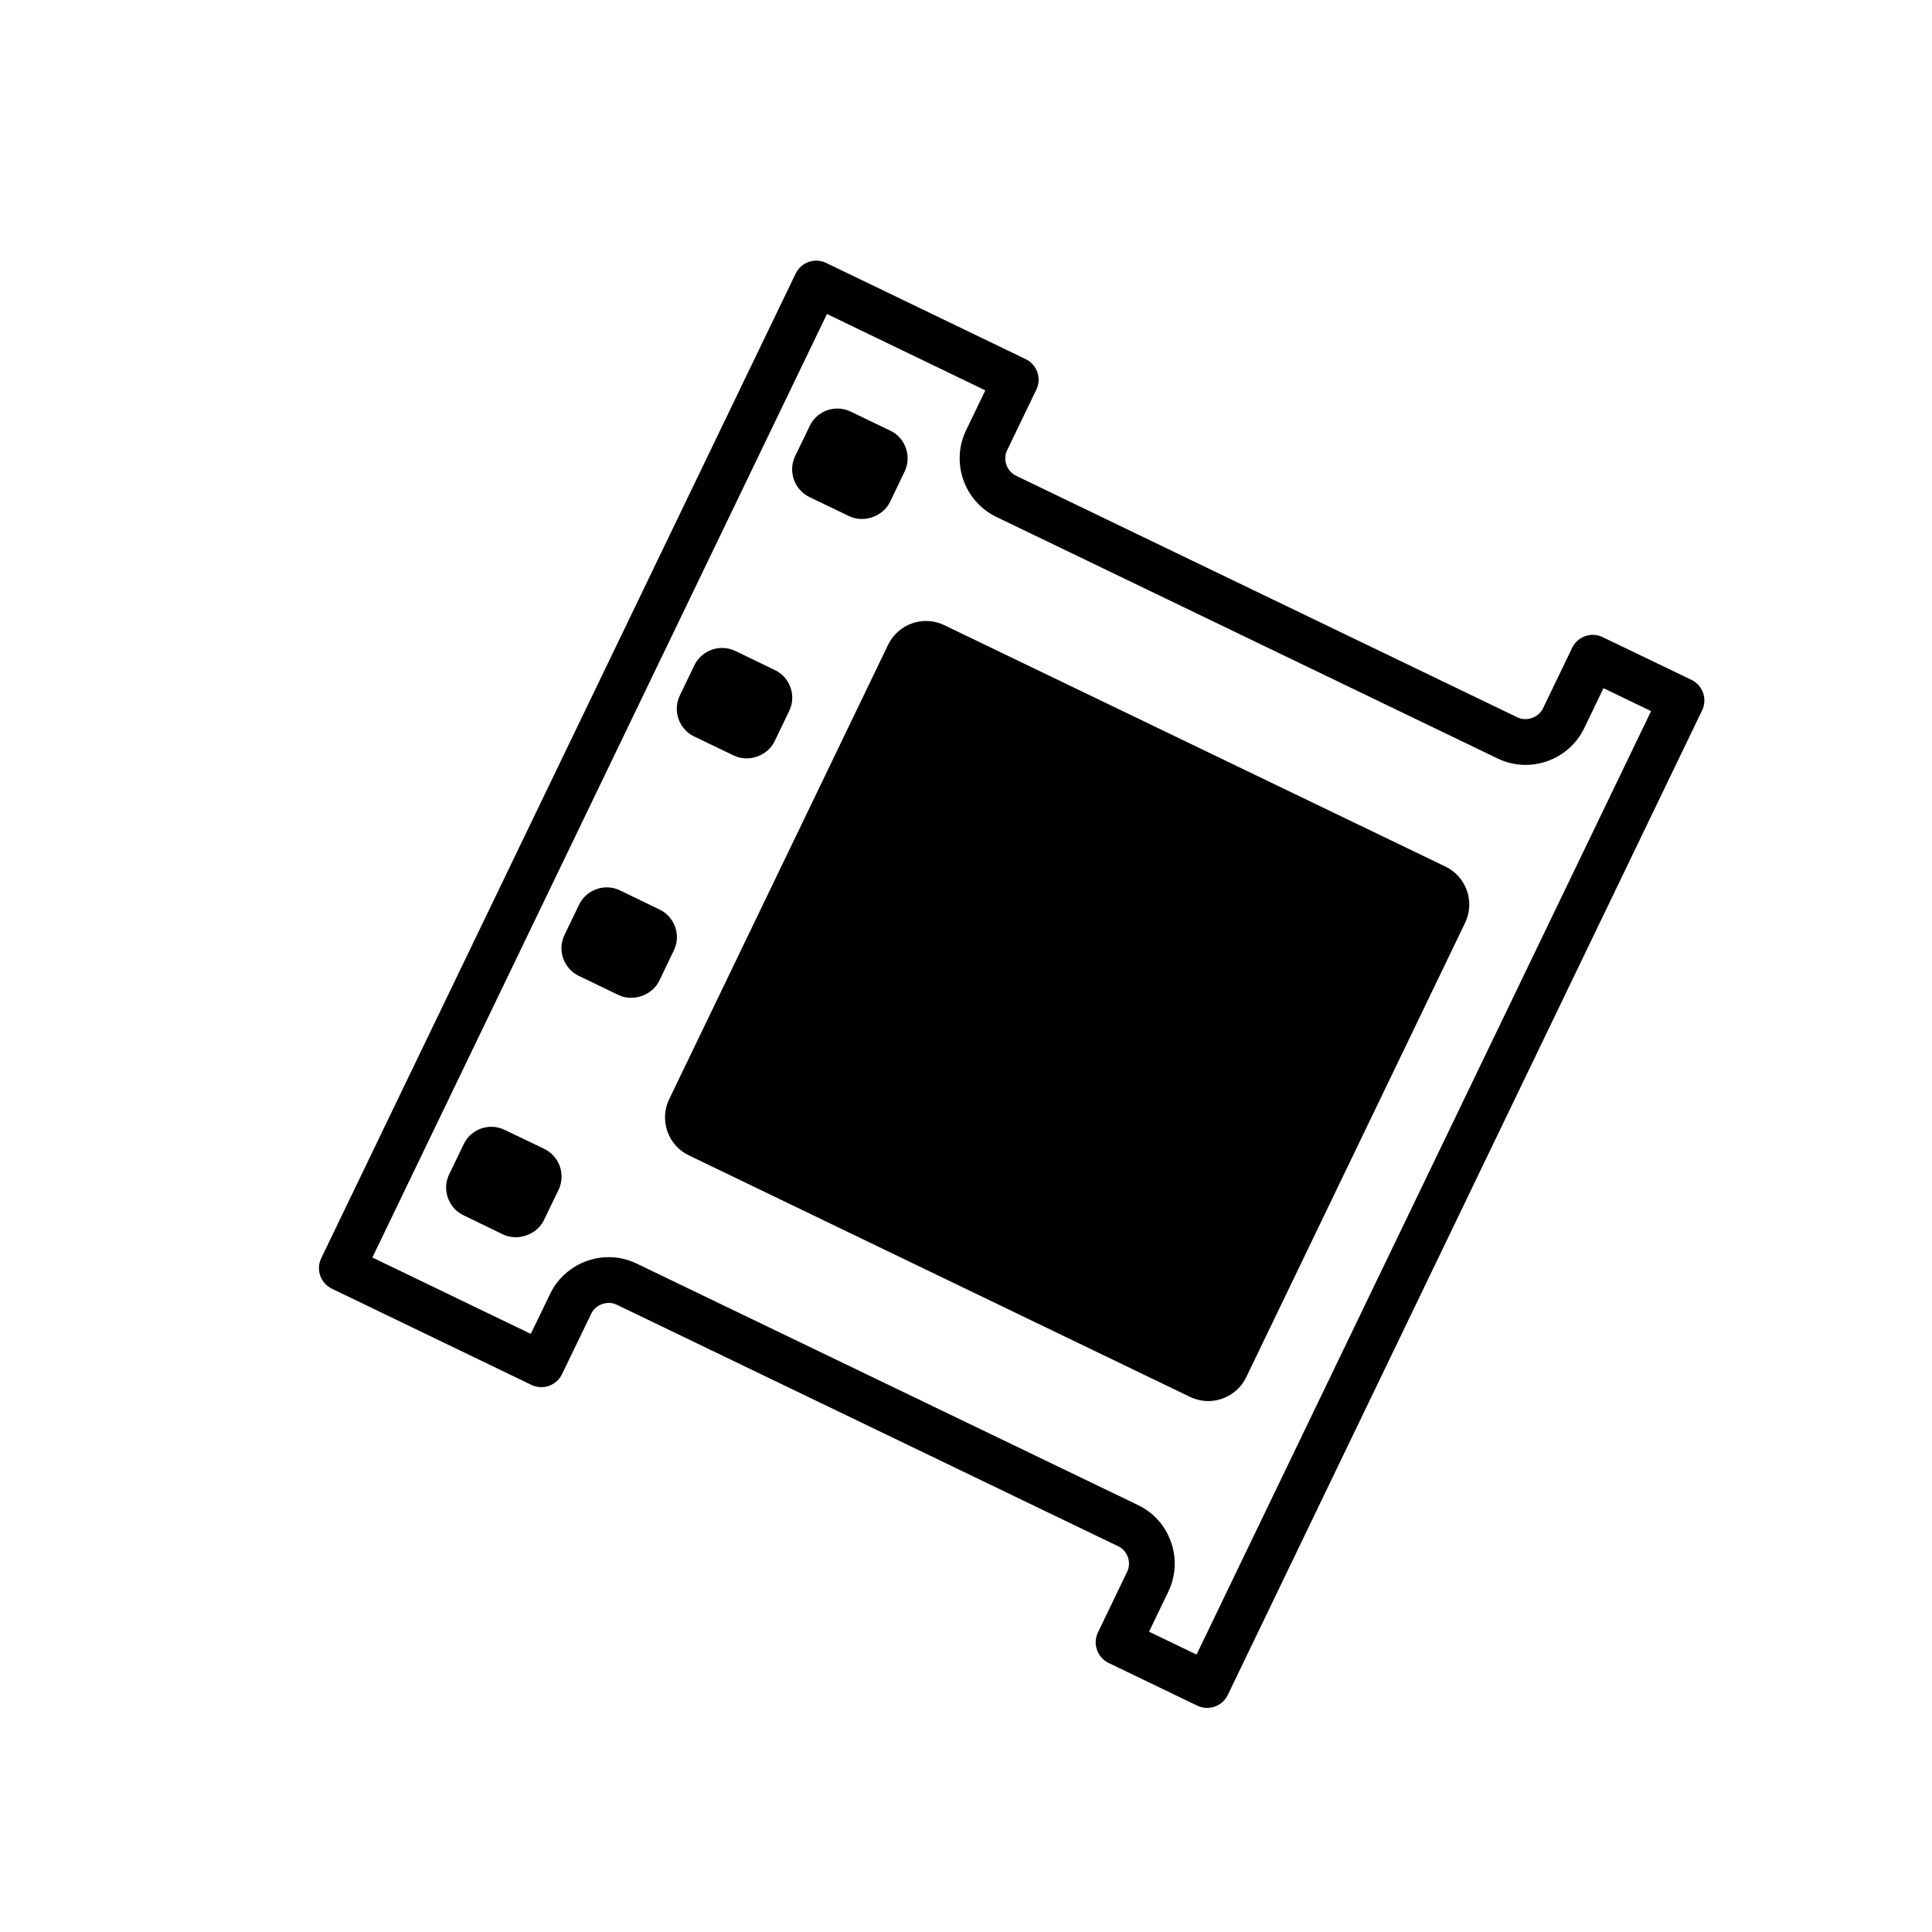
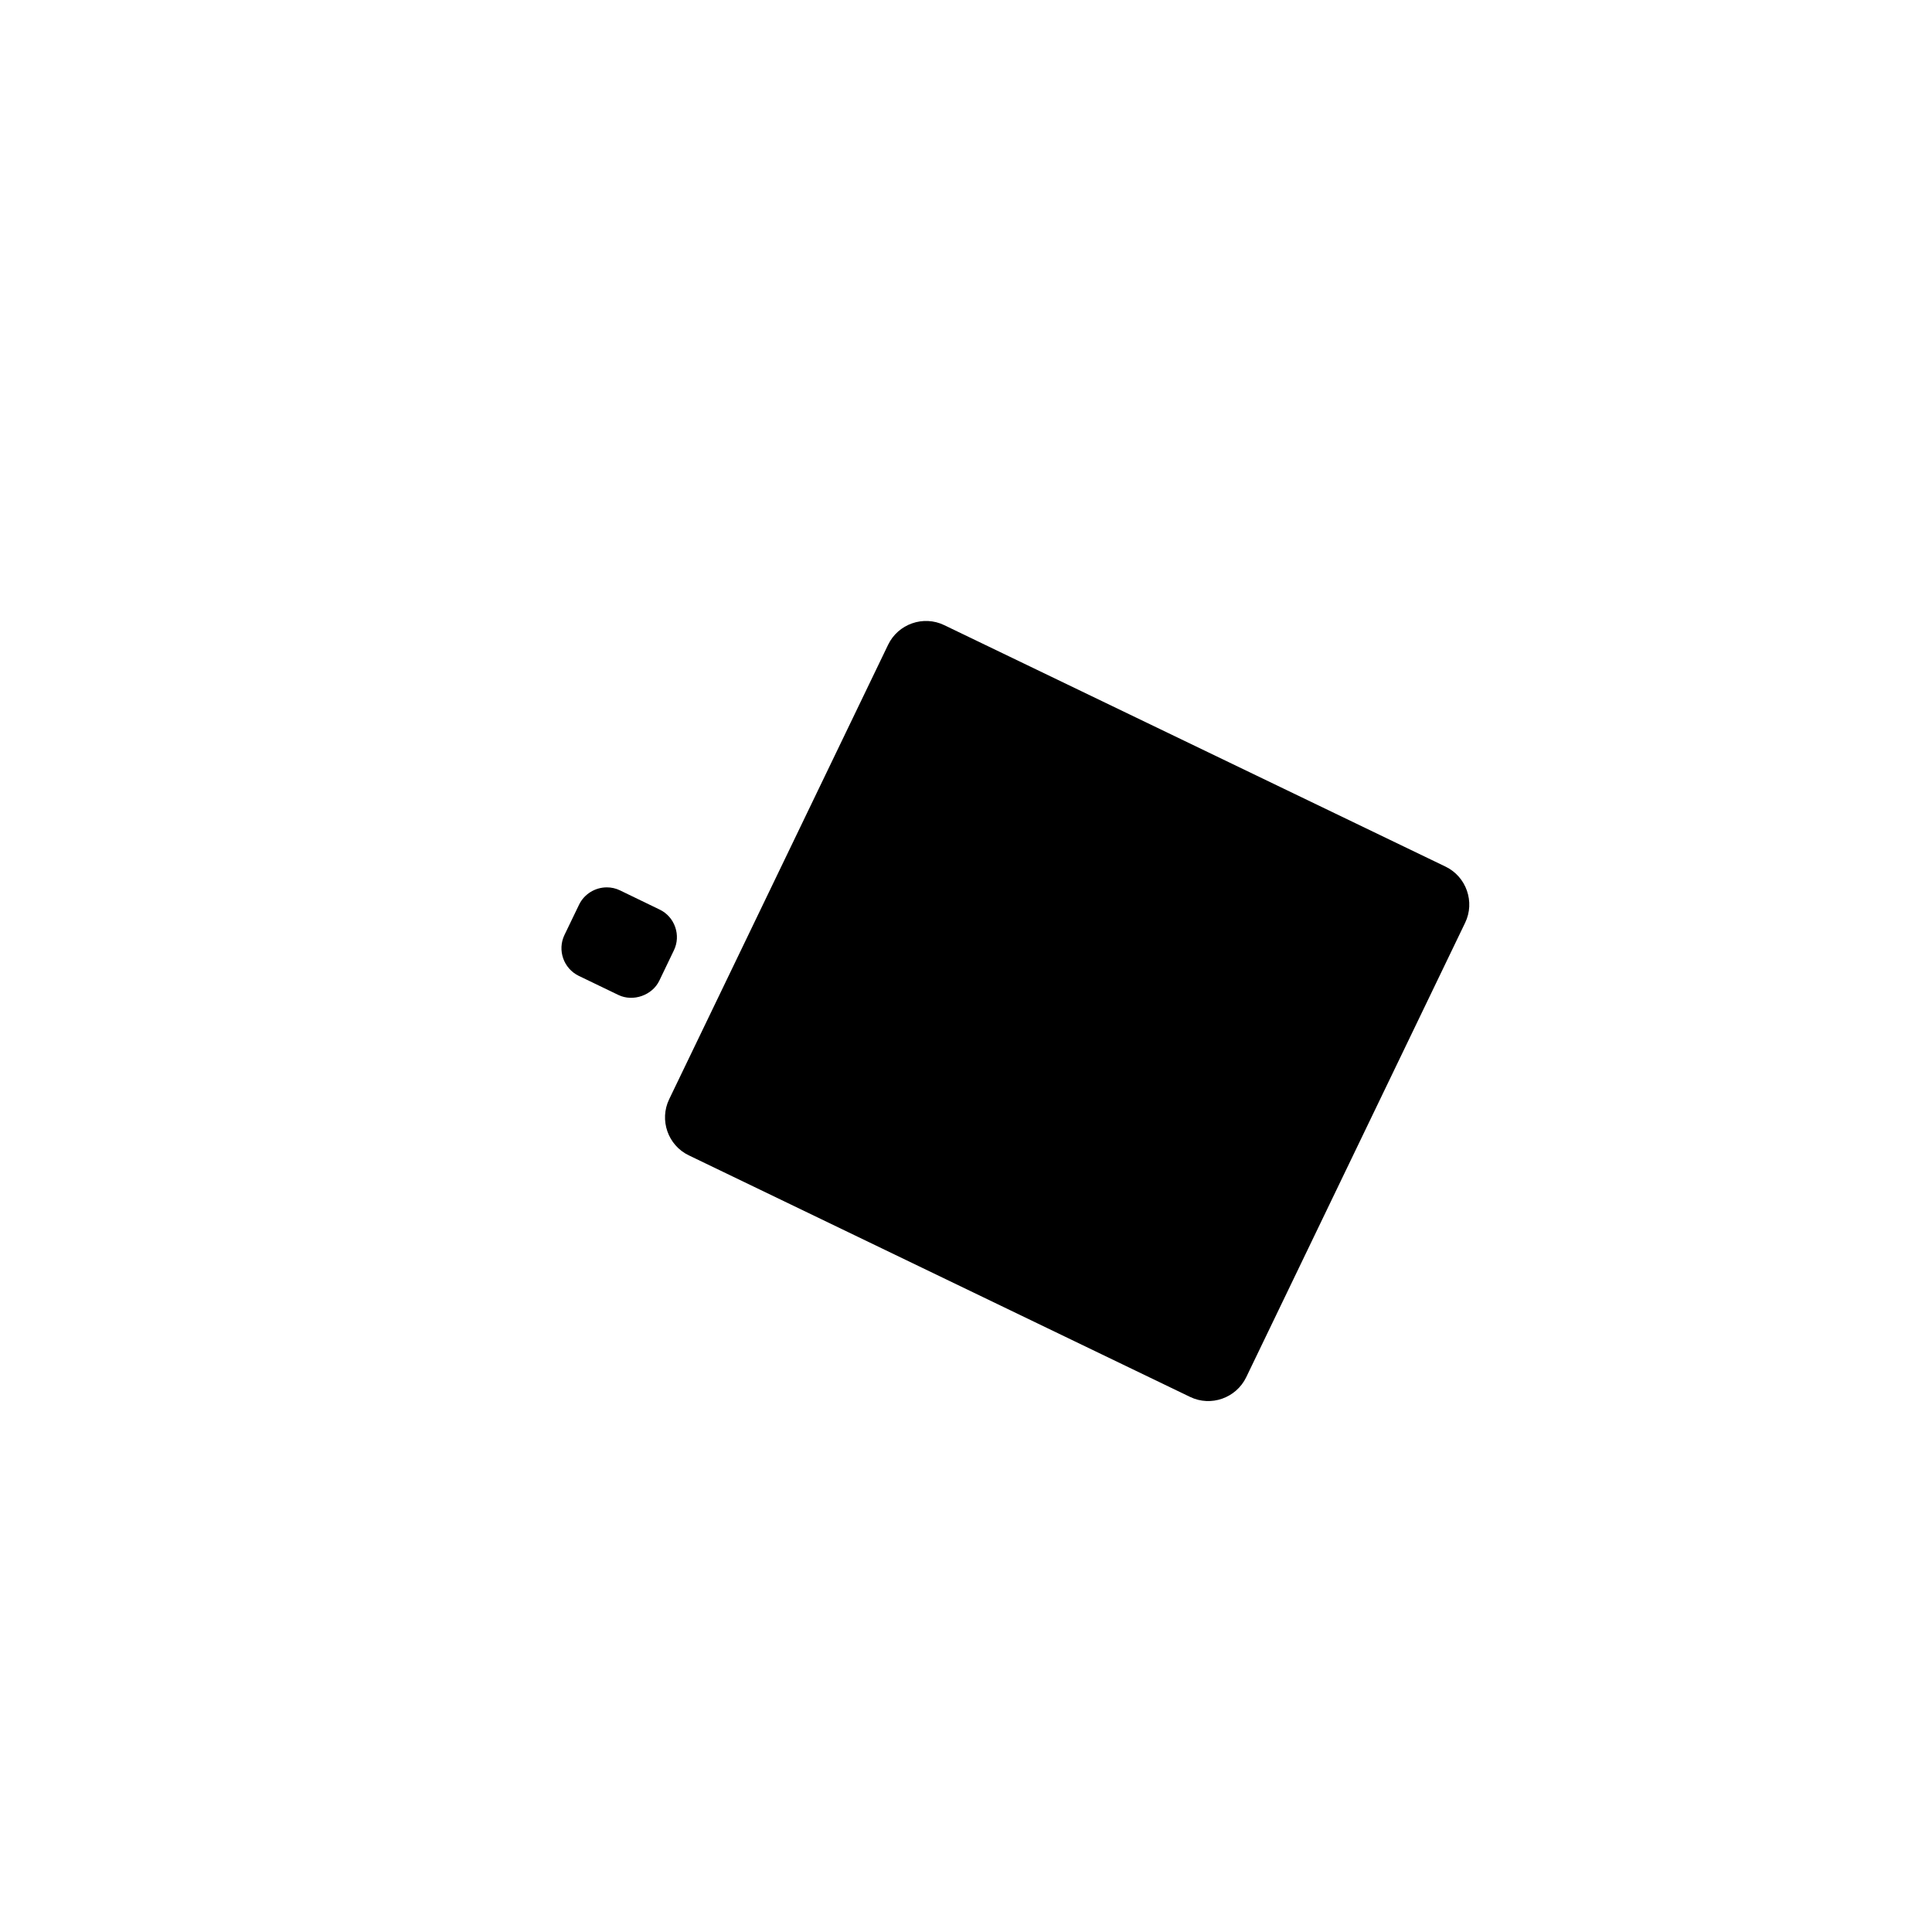
<svg xmlns="http://www.w3.org/2000/svg" fill="#000000" width="800px" height="800px" version="1.1" viewBox="144 144 512 512">
  <g>
-     <path d="m463.92 596.62c-0.883 0-1.777-0.191-2.625-0.598l-23.496-11.32c-3.008-1.457-4.277-5.066-2.832-8.086l7.723-16.055c0.59-1.219 0.66-2.602 0.211-3.891-0.453-1.289-1.371-2.316-2.59-2.902l-132.86-64c-2.481-1.203-5.602-0.055-6.762 2.359l-7.766 16.07c-1.457 3.008-5.094 4.258-8.082 2.82l-52.887-25.496c-3.012-1.449-4.277-5.066-2.828-8.074l125.73-260.94c0.699-1.449 1.941-2.559 3.457-3.094 1.523-0.523 3.176-0.434 4.629 0.266l52.879 25.496c3.008 1.449 4.277 5.066 2.82 8.086l-7.734 16.043c-1.211 2.516-0.137 5.566 2.394 6.793l132.82 64.004c2.453 1.184 5.621 0.055 6.781-2.367l7.738-16.055c1.457-3.019 5.078-4.281 8.082-2.832l23.527 11.32c1.445 0.699 2.559 1.941 3.09 3.461 0.535 1.512 0.438 3.18-0.262 4.625l-125.7 260.93c-1.043 2.172-3.207 3.434-5.457 3.434zm-15.414-20.203 12.59 6.062 120.46-250.03-12.617-6.07-5.109 10.605c-2.836 5.91-8.926 9.723-15.508 9.723-2.594 0-5.098-0.574-7.441-1.699l-132.83-64.016c-8.535-4.125-12.141-14.426-8.039-22.949l5.109-10.59-41.969-20.242-120.47 250.04 41.984 20.242 5.125-10.605c2.82-5.898 8.914-9.73 15.496-9.73 2.594 0 5.098 0.574 7.441 1.703l132.85 63.992c4.133 1.996 7.238 5.477 8.762 9.824 1.523 4.348 1.258 9.012-0.73 13.141z" />
-     <path d="m274.22 442.61c-3.109 0-5.981 1.797-7.32 4.586l-3.871 8.02c-0.941 1.941-1.062 4.125-0.352 6.184 0.719 2.066 2.188 3.719 4.141 4.66l10.5 5.082c3.891 1.867 8.977 0.066 10.836-3.805l3.875-8.027c1.926-4.035 0.223-8.914-3.805-10.855l-10.488-5.027c-1.117-0.543-2.297-0.816-3.516-0.816z" />
-     <path d="m365.91 252.27c-3.113 0-5.981 1.793-7.309 4.578l-3.883 8.031c-1.934 4.019-0.227 8.891 3.805 10.855l10.488 5.043c3.934 1.895 8.988 0.098 10.863-3.777l3.856-8.031c0.938-1.961 1.059-4.16 0.332-6.223-0.719-2.047-2.176-3.684-4.109-4.606l-10.523-5.066c-1.121-0.535-2.293-0.805-3.519-0.805z" />
-     <path d="m335.38 315.71c-3.133 0-6.016 1.797-7.356 4.586l-3.871 8.027c-0.934 1.945-1.055 4.152-0.336 6.207 0.715 2.055 2.176 3.703 4.117 4.637l10.516 5.043c3.941 1.914 8.973 0.105 10.828-3.762l3.871-8.051c0.941-1.934 1.066-4.117 0.359-6.156-0.715-2.066-2.188-3.719-4.137-4.66l-10.504-5.074c-1.094-0.523-2.269-0.797-3.488-0.797z" />
    <path d="m304.81 379.16c-3.117 0-6 1.797-7.344 4.578l-3.875 8.035c-1.934 4.027-0.238 8.887 3.793 10.844l10.508 5.066c3.906 1.879 8.977 0.082 10.832-3.789l3.863-8.039c0.941-1.941 1.059-4.133 0.344-6.188-0.719-2.051-2.188-3.699-4.125-4.625l-10.523-5.094c-1.09-0.523-2.258-0.789-3.473-0.789z" />
    <path d="m474.26 508.98c-2.672 5.523-9.352 7.891-14.879 5.215l-132.85-64.02c-5.516-2.644-7.859-9.34-5.195-14.867l58.023-120.44c2.656-5.523 9.352-7.879 14.879-5.195l132.84 63.988c5.527 2.664 7.859 9.375 5.195 14.887z" />
  </g>
</svg>